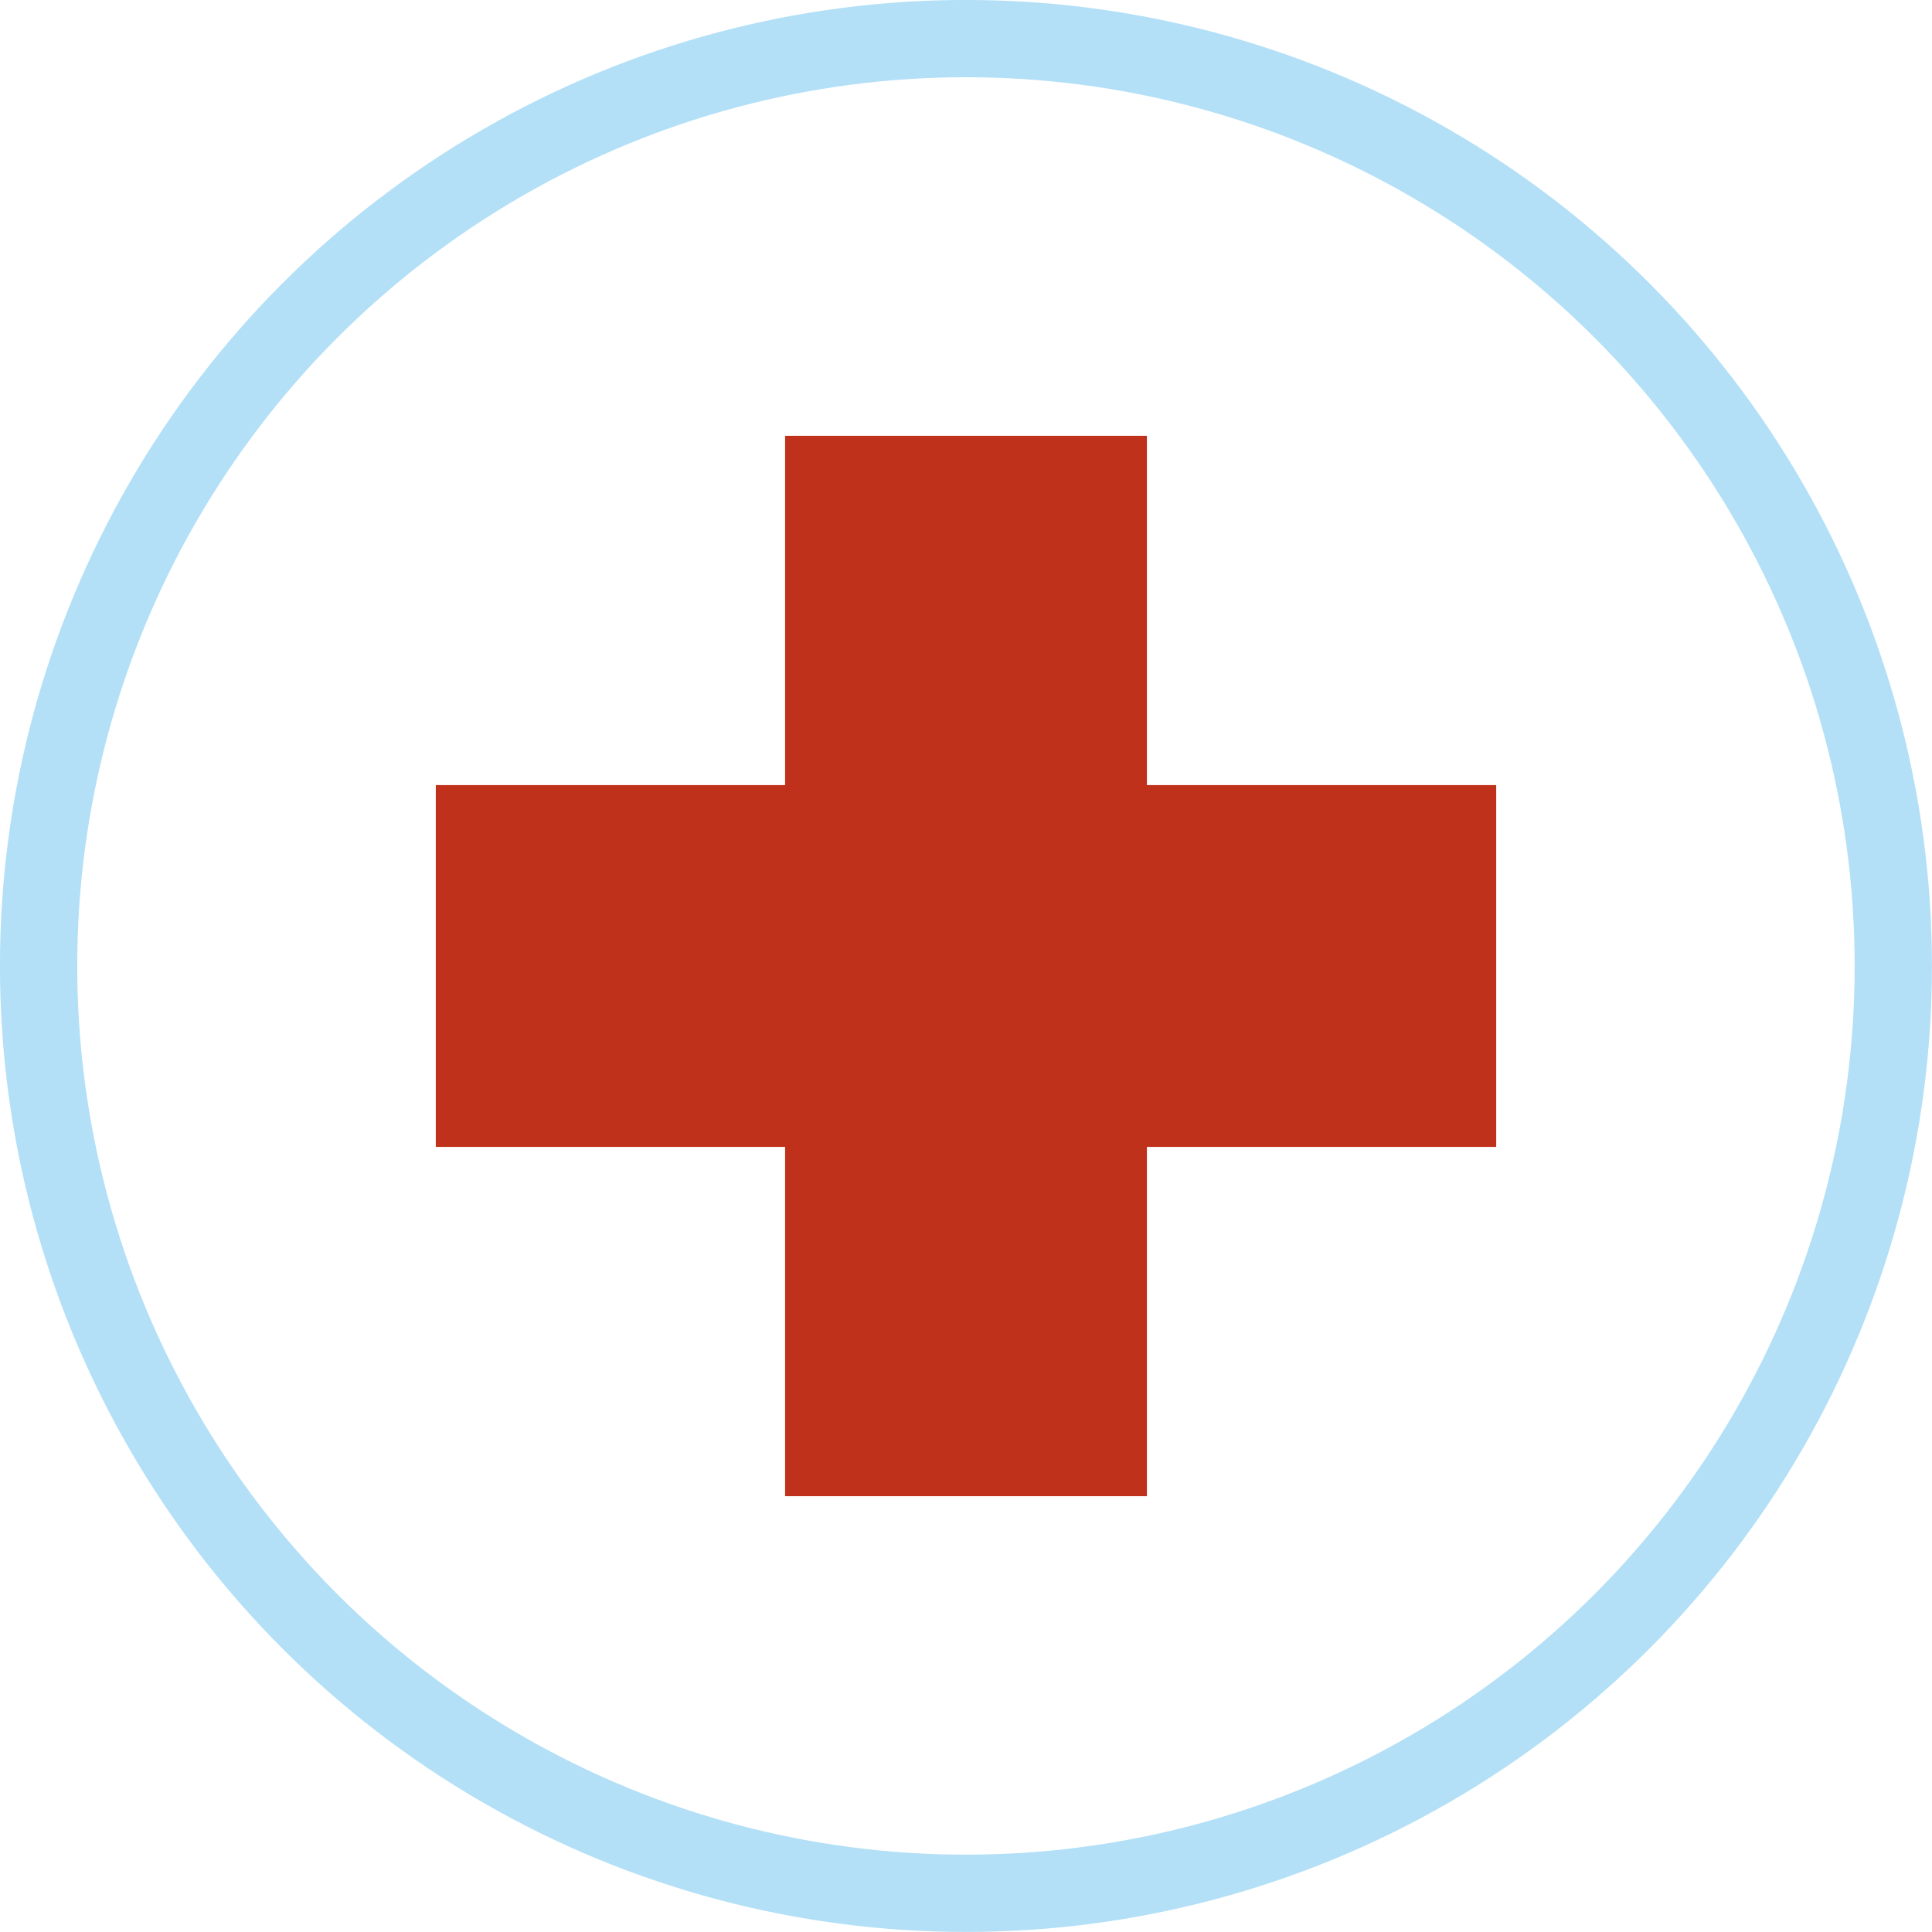
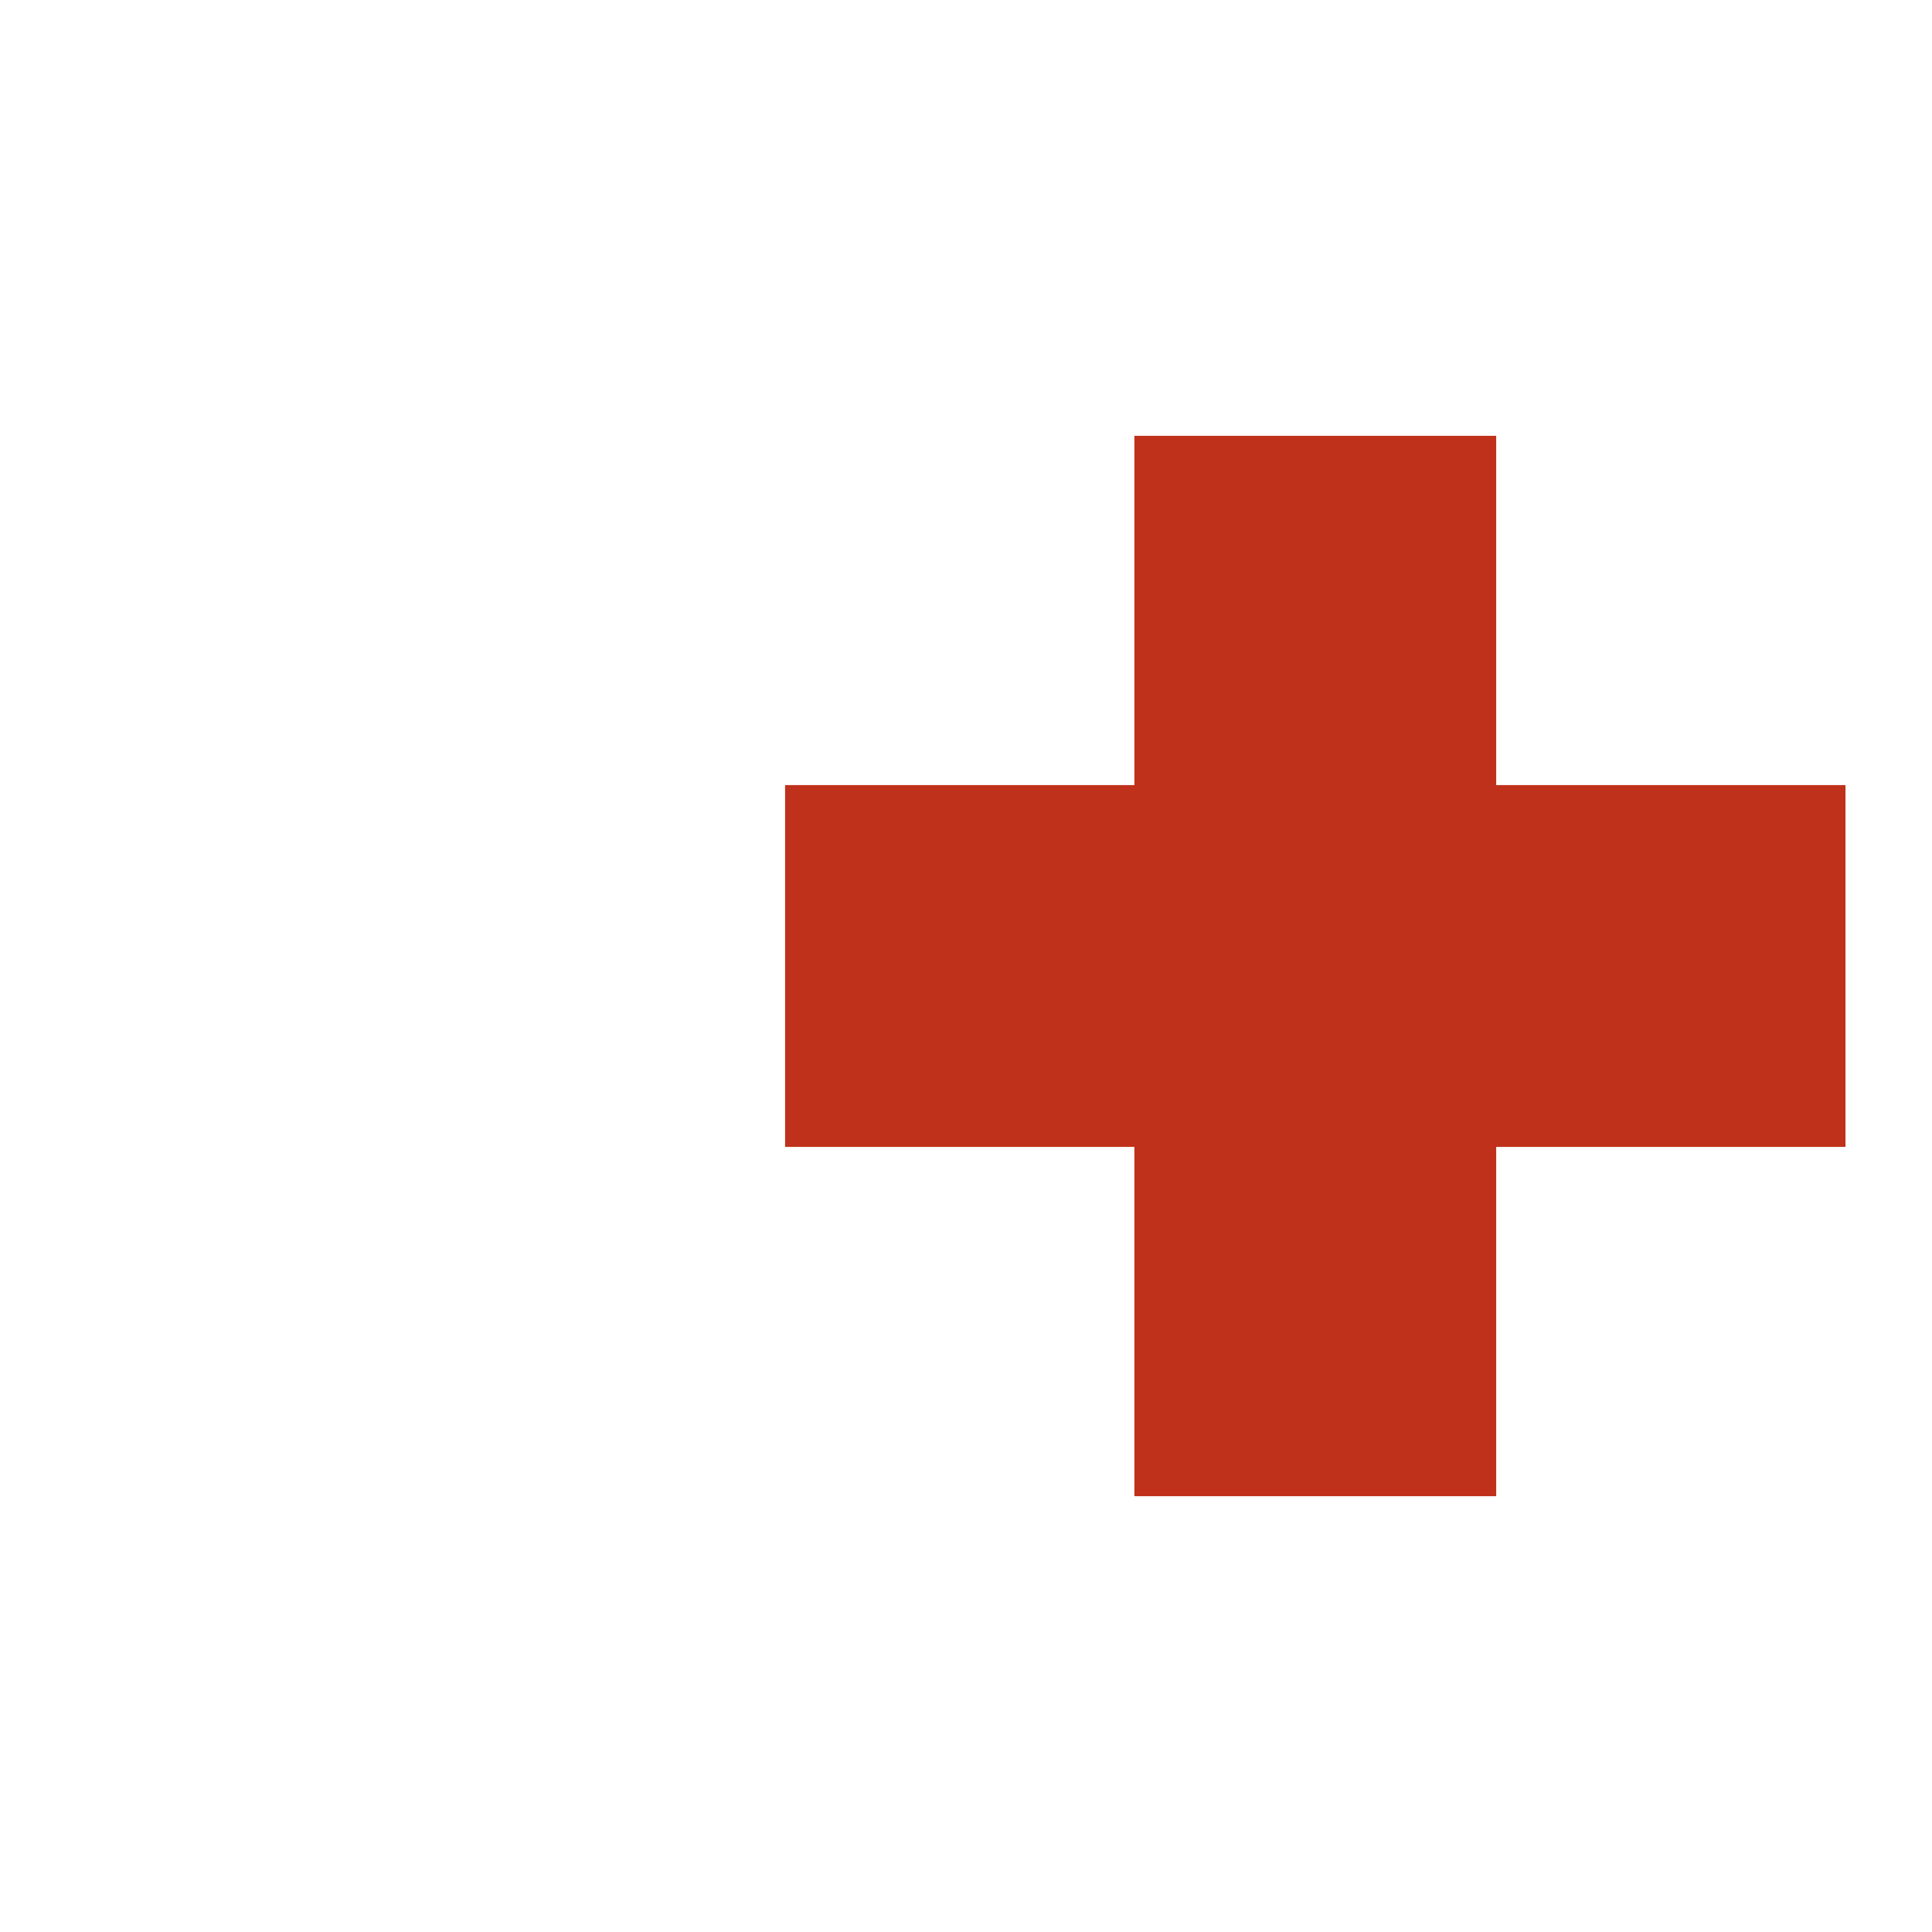
<svg xmlns="http://www.w3.org/2000/svg" id="b" viewBox="0 0 192.71 192.71">
  <g id="c">
    <g id="d">
-       <circle cx="96.35" cy="96.35" r="92.5" fill="none" stroke="#b3e0f7" stroke-width="7.71" />
-       <path d="m149.24,114.4h-34.84v34.84h-36.09v-34.84h-34.84v-36.09h34.84v-34.84h36.09v34.84h34.84v36.09Z" fill="#bf311a" />
+       <path d="m149.24,114.4v34.84h-36.09v-34.84h-34.84v-36.09h34.84v-34.84h36.09v34.84h34.84v36.09Z" fill="#bf311a" />
    </g>
  </g>
</svg>